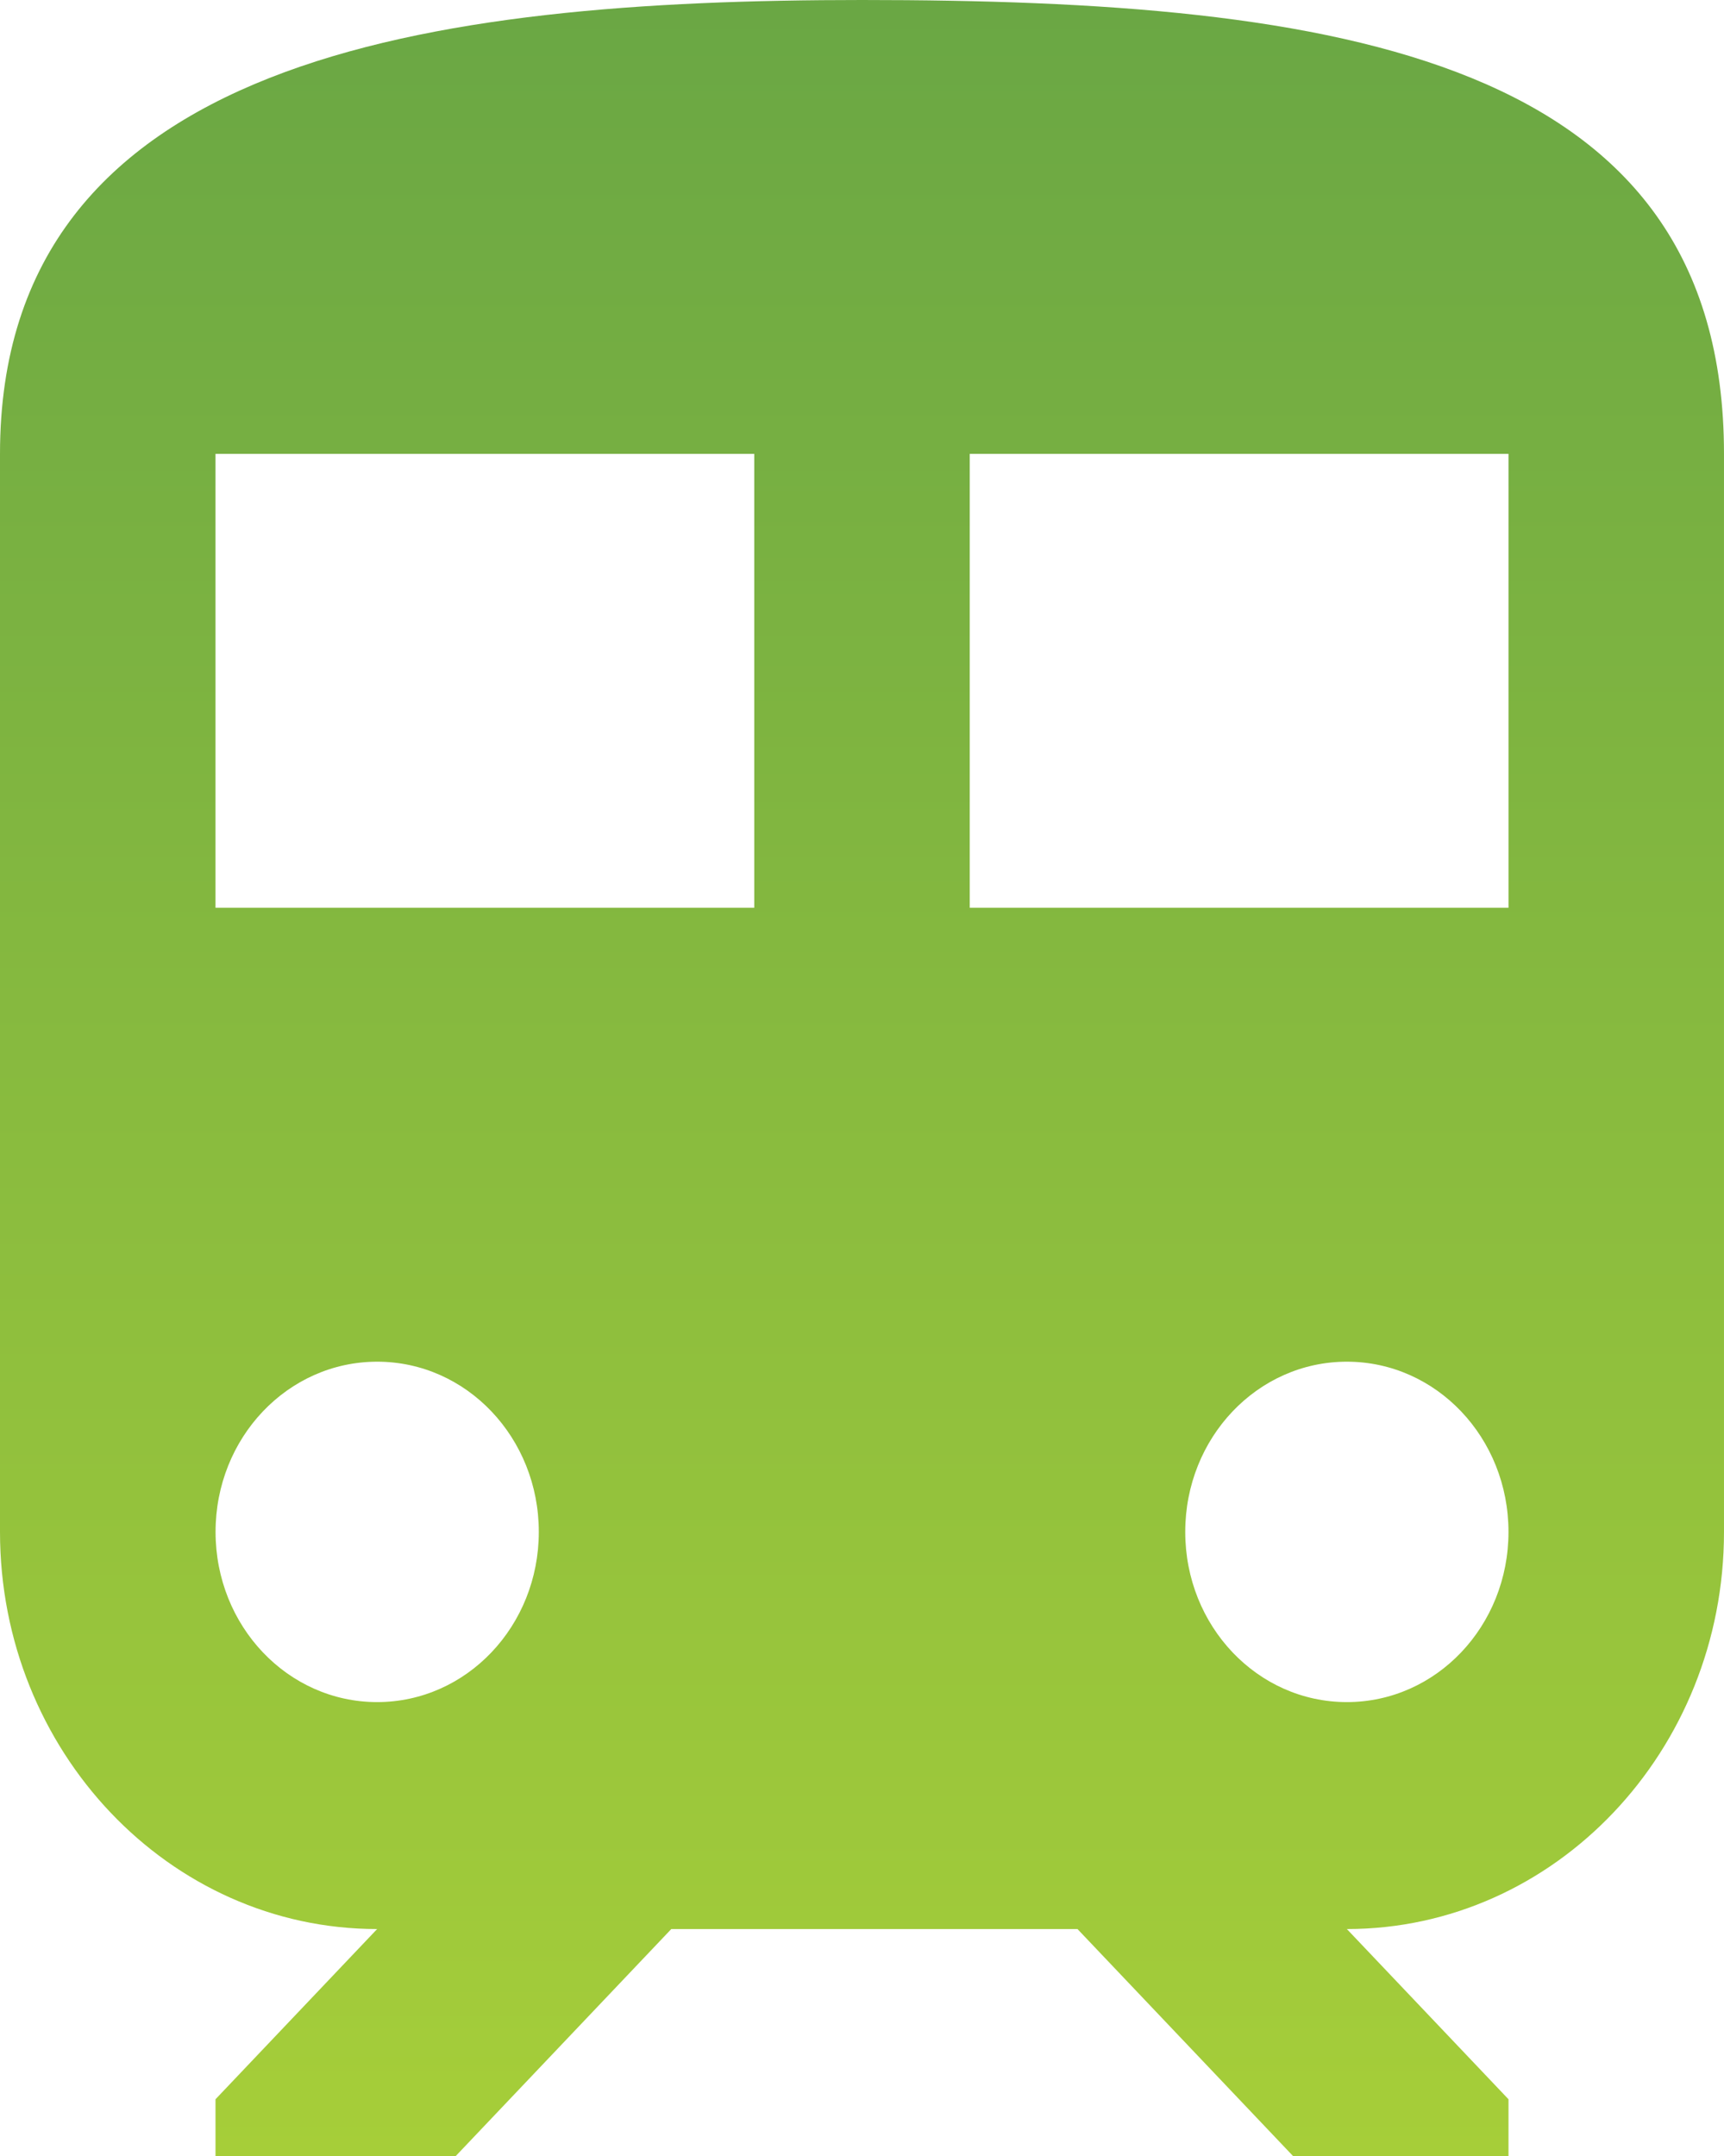
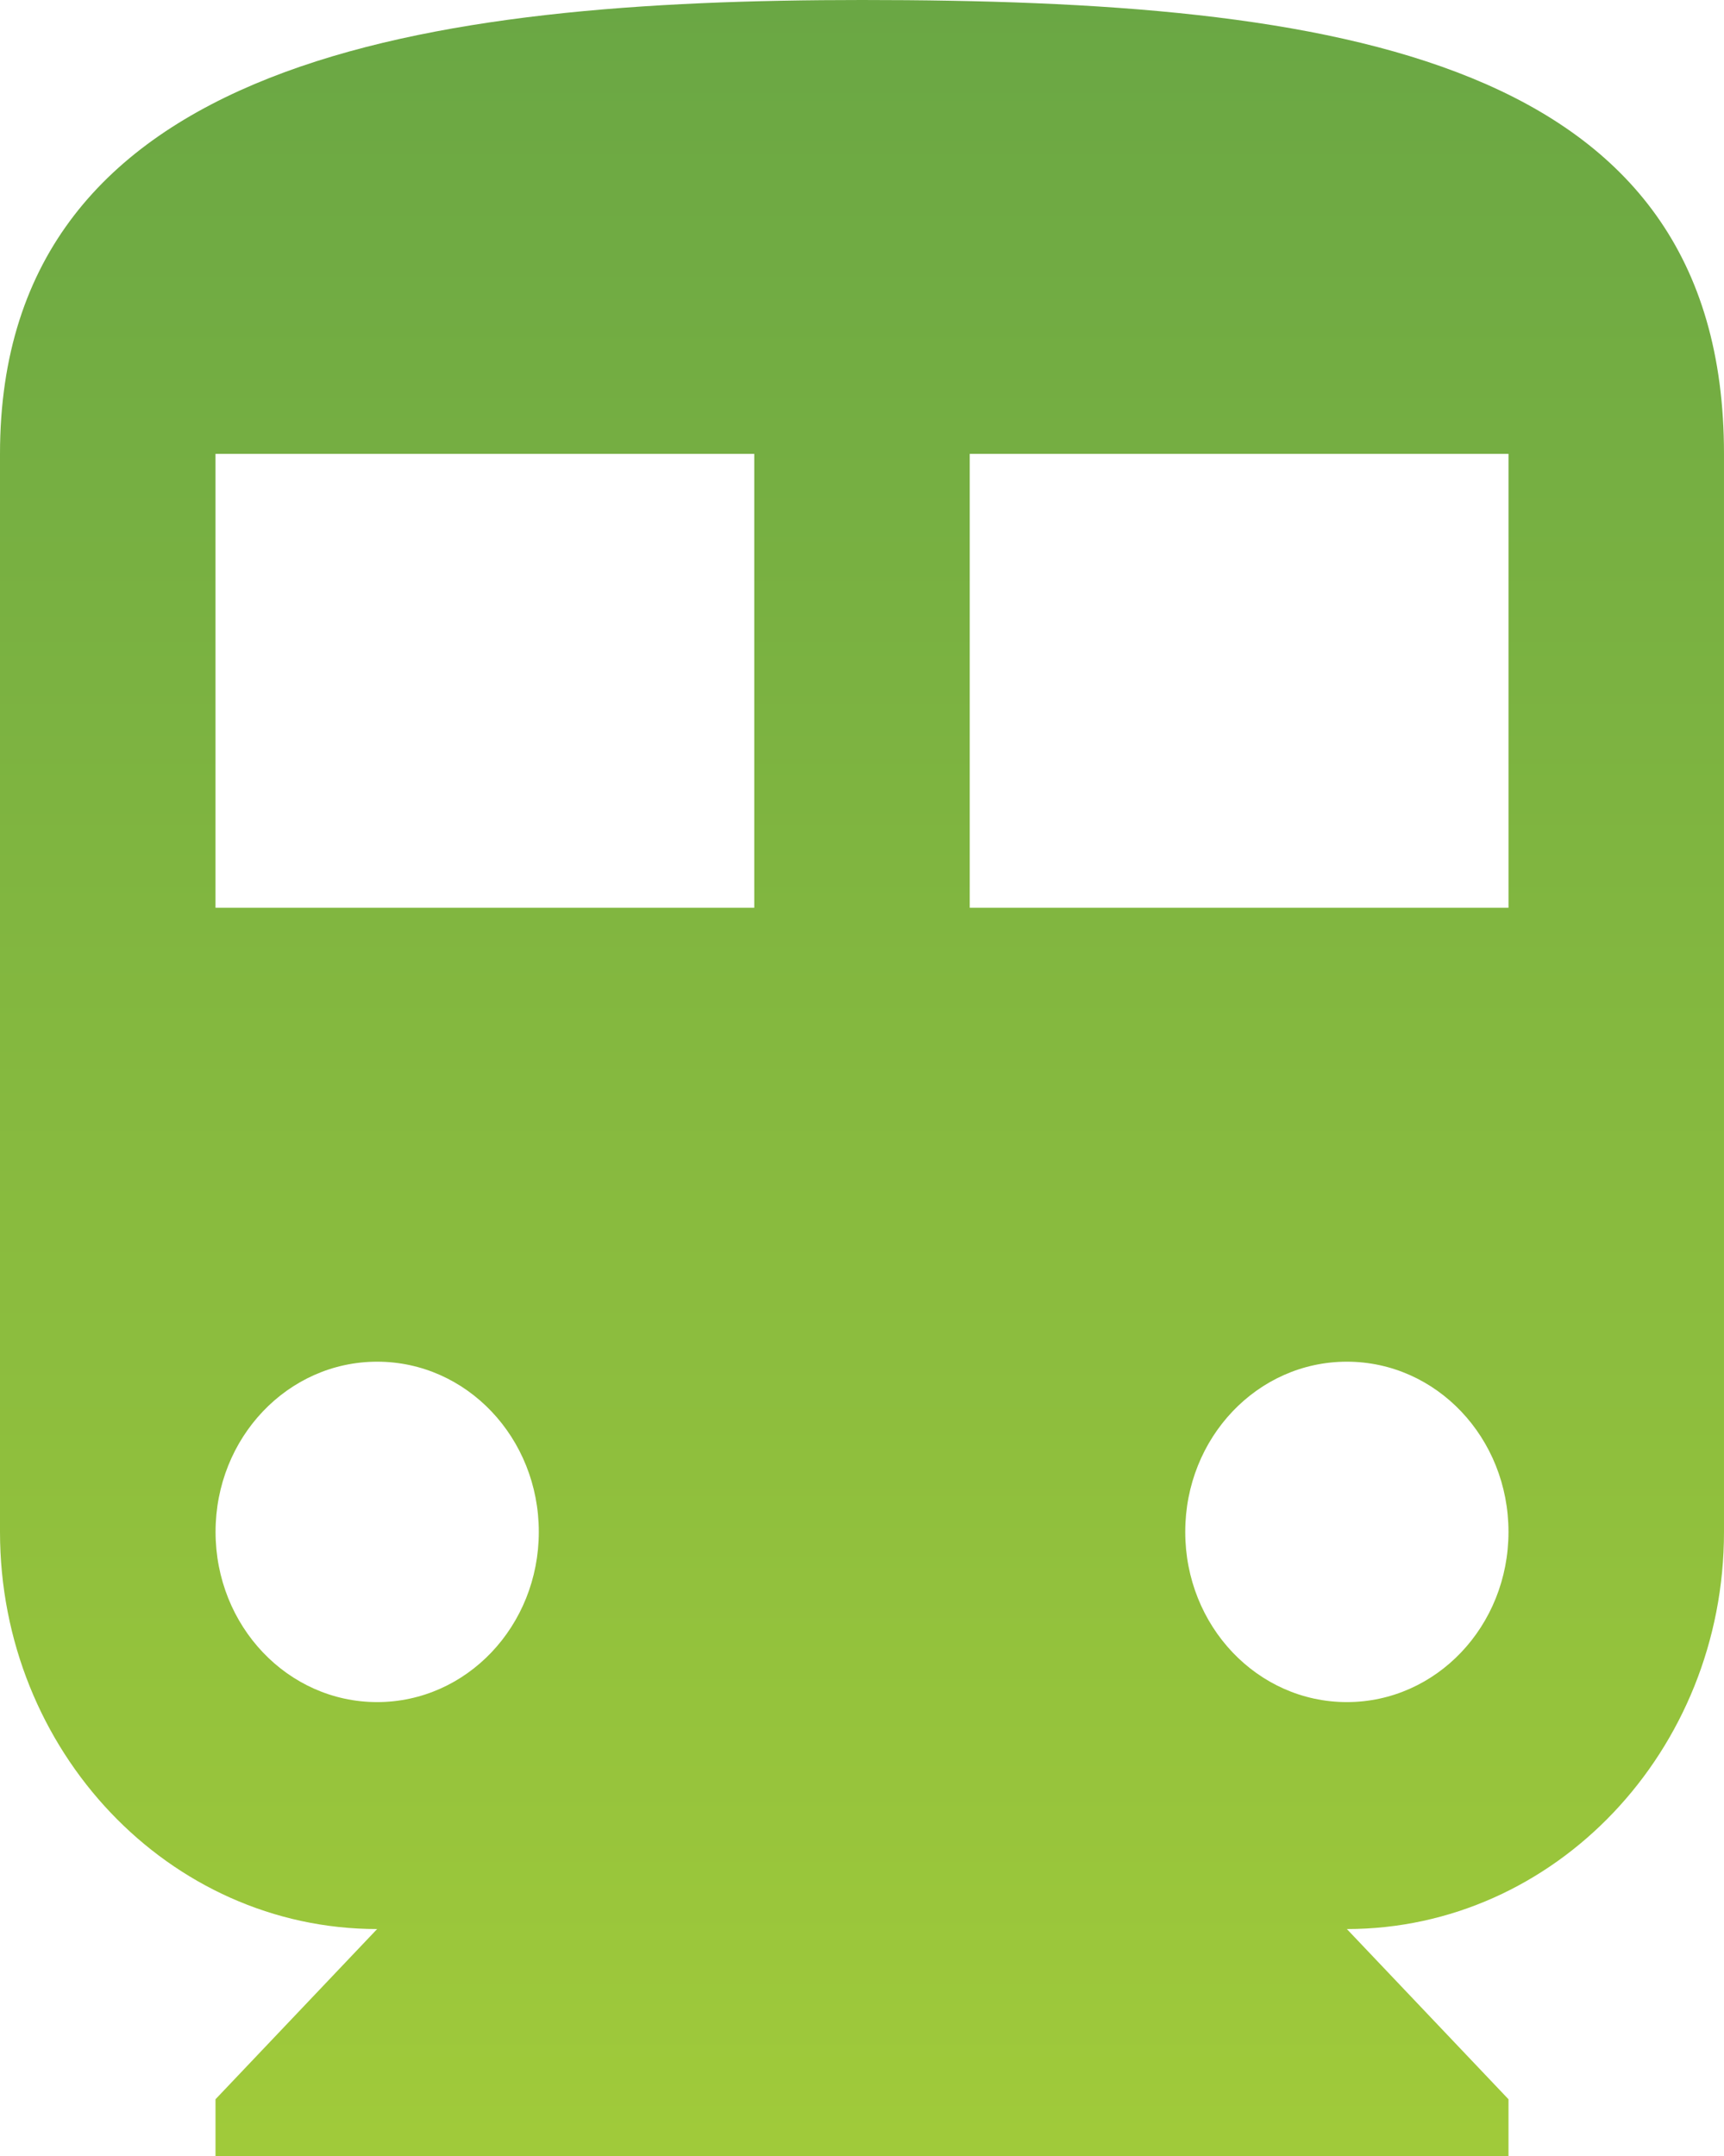
<svg xmlns="http://www.w3.org/2000/svg" width="228.994" height="286.334" viewBox="0 0 228.994 286.334">
  <defs>
    <linearGradient id="linear-gradient" x1="0.5" x2="0.5" y2="1" gradientUnits="objectBoundingBox">
      <stop offset="0" stop-color="#6aa744" />
      <stop offset="1" stop-color="#a6ce39" />
    </linearGradient>
  </defs>
  <g id="train" transform="translate(-32)">
    <g id="Group_9143" data-name="Group 9143" transform="translate(32)">
-       <path id="Path_12172" data-name="Path 12172" d="M146.5,0C89.248,0,32,7.535,32,60.28V203.447c0,29.085,22.47,52.746,50.093,52.746L60.624,278.8v7.535H92.54l28.624-30.141h53.957l28.624,30.14H232.37V278.8L210.9,256.193c27.622,0,50.093-23.66,50.093-52.746V60.28C260.993,7.535,209.756,0,146.5,0Zm-64.4,226.053c-11.879,0-21.468-10.1-21.468-22.605s9.589-22.605,21.468-22.605,21.468,10.1,21.468,22.605S93.971,226.053,82.093,226.053Zm50.092-105.491H60.624V60.28h71.561v60.281ZM210.9,226.053c-11.879,0-21.468-10.1-21.468-22.605s9.589-22.605,21.468-22.605,21.468,10.1,21.468,22.605S222.78,226.053,210.9,226.053ZM232.37,120.562H160.809V60.28H232.37Z" transform="translate(-32 0)" fill="url(#linear-gradient)" />
+       <path id="Path_12172" data-name="Path 12172" d="M146.5,0C89.248,0,32,7.535,32,60.28V203.447c0,29.085,22.47,52.746,50.093,52.746L60.624,278.8v7.535H92.54h53.957l28.624,30.14H232.37V278.8L210.9,256.193c27.622,0,50.093-23.66,50.093-52.746V60.28C260.993,7.535,209.756,0,146.5,0Zm-64.4,226.053c-11.879,0-21.468-10.1-21.468-22.605s9.589-22.605,21.468-22.605,21.468,10.1,21.468,22.605S93.971,226.053,82.093,226.053Zm50.092-105.491H60.624V60.28h71.561v60.281ZM210.9,226.053c-11.879,0-21.468-10.1-21.468-22.605s9.589-22.605,21.468-22.605,21.468,10.1,21.468,22.605S222.78,226.053,210.9,226.053ZM232.37,120.562H160.809V60.28H232.37Z" transform="translate(-32 0)" fill="url(#linear-gradient)" />
    </g>
  </g>
</svg>